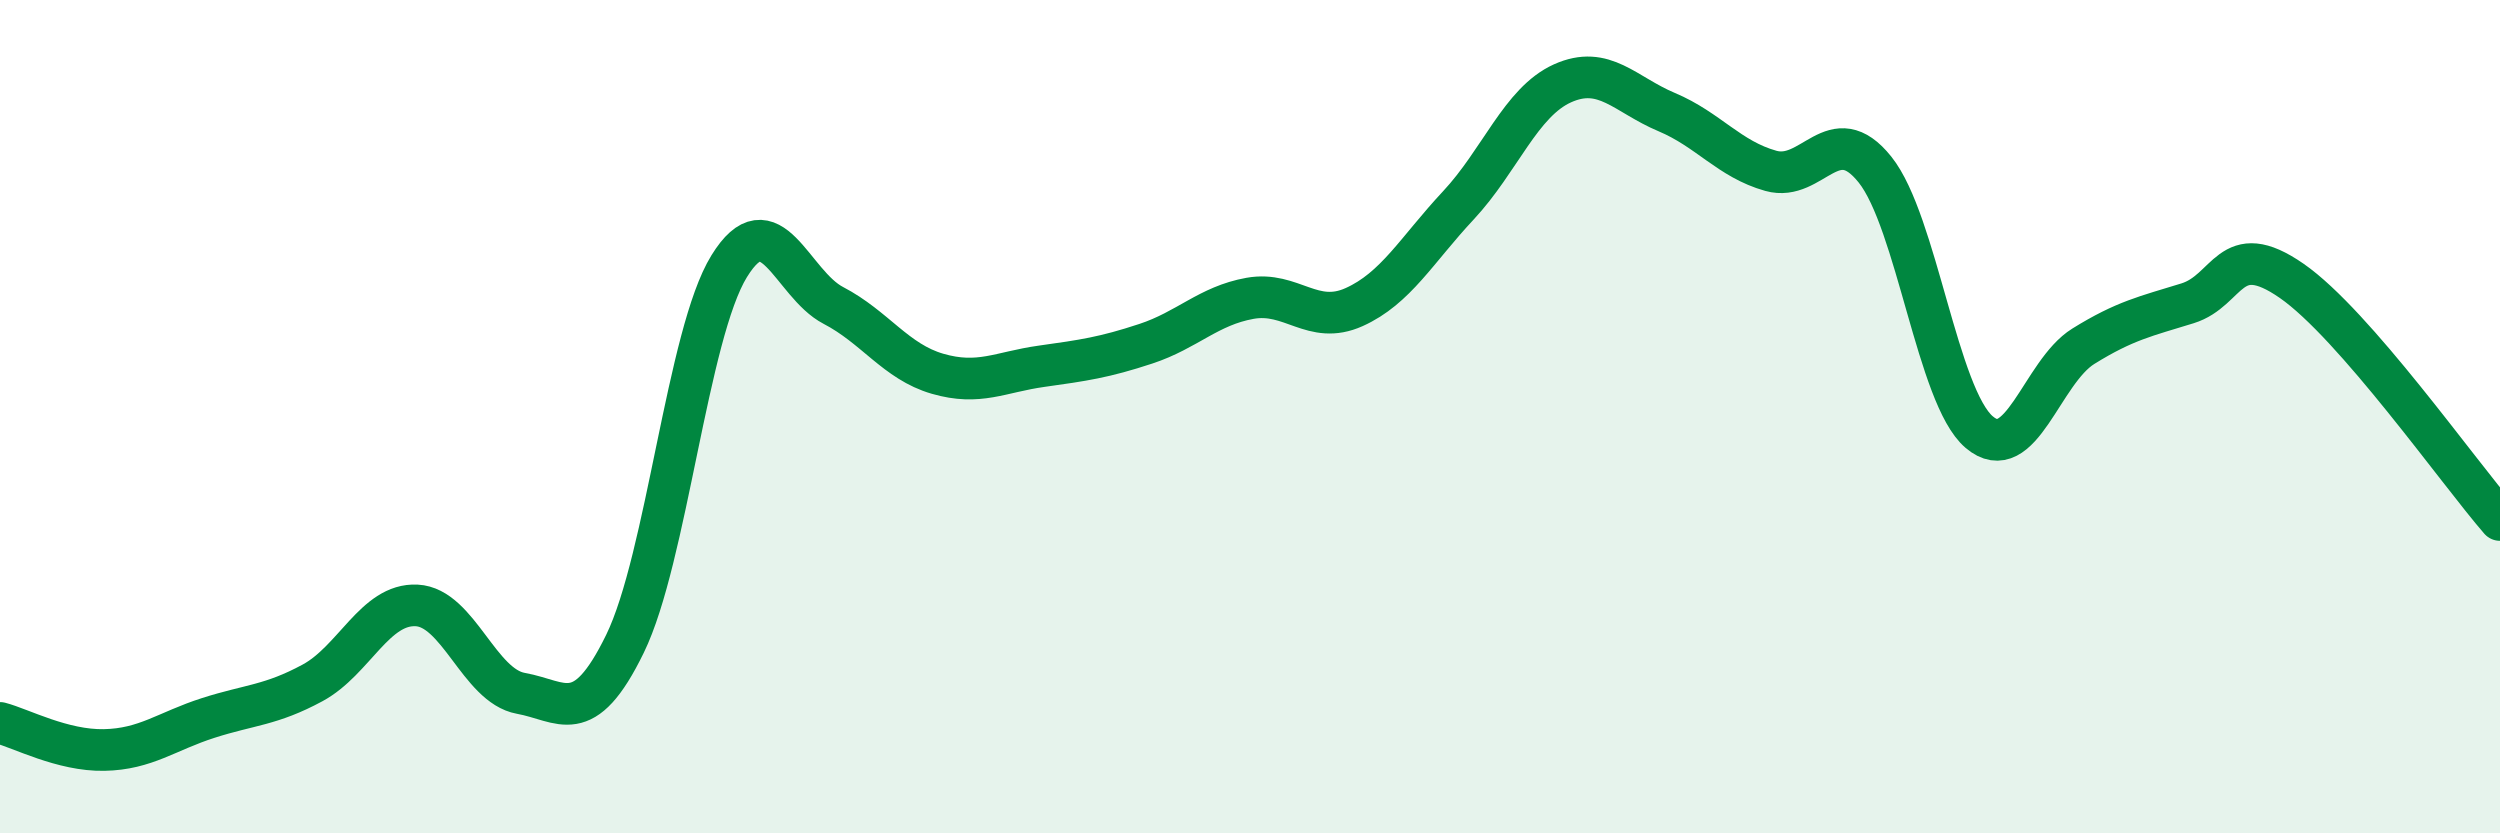
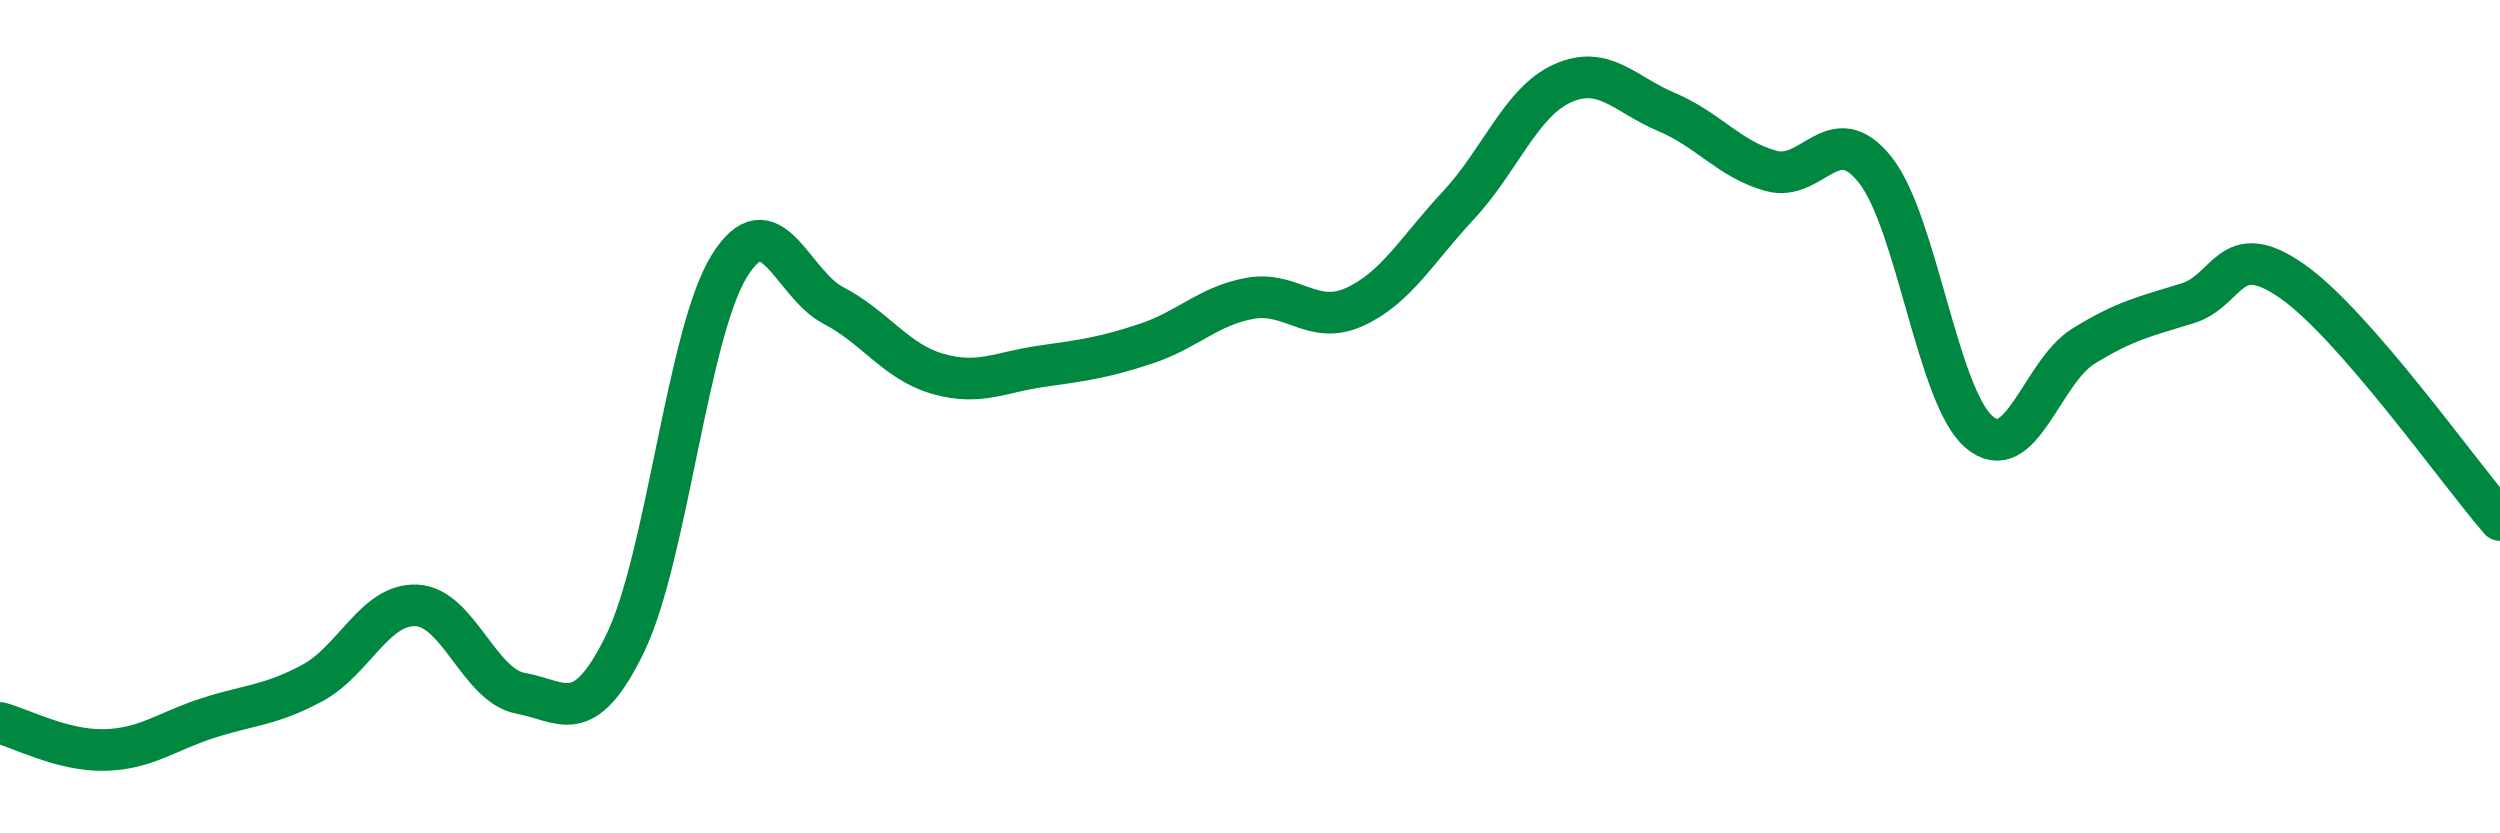
<svg xmlns="http://www.w3.org/2000/svg" width="60" height="20" viewBox="0 0 60 20">
-   <path d="M 0,17.35 C 0.5,17.48 1.5,18.02 2.5,18 C 3.5,17.98 4,17.55 5,17.23 C 6,16.91 6.5,16.93 7.5,16.39 C 8.5,15.85 9,14.48 10,14.53 C 11,14.58 11.5,16.46 12.5,16.64 C 13.5,16.82 14,17.5 15,15.45 C 16,13.4 16.5,8.01 17.5,6.39 C 18.5,4.77 19,6.81 20,7.33 C 21,7.85 21.5,8.68 22.5,8.97 C 23.5,9.26 24,8.93 25,8.79 C 26,8.65 26.5,8.58 27.5,8.25 C 28.5,7.92 29,7.34 30,7.16 C 31,6.98 31.5,7.82 32.5,7.37 C 33.5,6.92 34,6 35,4.93 C 36,3.86 36.5,2.45 37.5,2 C 38.5,1.55 39,2.27 40,2.69 C 41,3.11 41.5,3.82 42.5,4.1 C 43.5,4.38 44,2.82 45,4.07 C 46,5.32 46.5,9.52 47.5,10.37 C 48.5,11.22 49,8.93 50,8.31 C 51,7.69 51.5,7.59 52.5,7.28 C 53.5,6.97 53.5,5.7 55,6.74 C 56.5,7.78 59,11.33 60,12.48L60 20L0 20Z" fill="#008740" opacity="0.1" stroke-linecap="round" stroke-linejoin="round" />
  <path d="M 0,17.35 C 0.5,17.48 1.5,18.02 2.5,18 C 3.5,17.98 4,17.55 5,17.23 C 6,16.91 6.5,16.93 7.5,16.39 C 8.5,15.85 9,14.48 10,14.53 C 11,14.58 11.5,16.46 12.5,16.64 C 13.5,16.82 14,17.5 15,15.45 C 16,13.4 16.5,8.01 17.5,6.39 C 18.5,4.77 19,6.81 20,7.33 C 21,7.85 21.5,8.68 22.5,8.97 C 23.5,9.26 24,8.93 25,8.79 C 26,8.65 26.5,8.58 27.5,8.25 C 28.5,7.92 29,7.34 30,7.16 C 31,6.98 31.5,7.82 32.5,7.37 C 33.5,6.92 34,6 35,4.93 C 36,3.86 36.5,2.45 37.5,2 C 38.5,1.55 39,2.27 40,2.69 C 41,3.11 41.5,3.82 42.5,4.1 C 43.5,4.38 44,2.82 45,4.07 C 46,5.32 46.5,9.52 47.5,10.37 C 48.5,11.22 49,8.93 50,8.31 C 51,7.69 51.5,7.59 52.5,7.28 C 53.5,6.97 53.5,5.7 55,6.74 C 56.5,7.78 59,11.33 60,12.48" stroke="#008740" stroke-width="1" fill="none" stroke-linecap="round" stroke-linejoin="round" />
</svg>